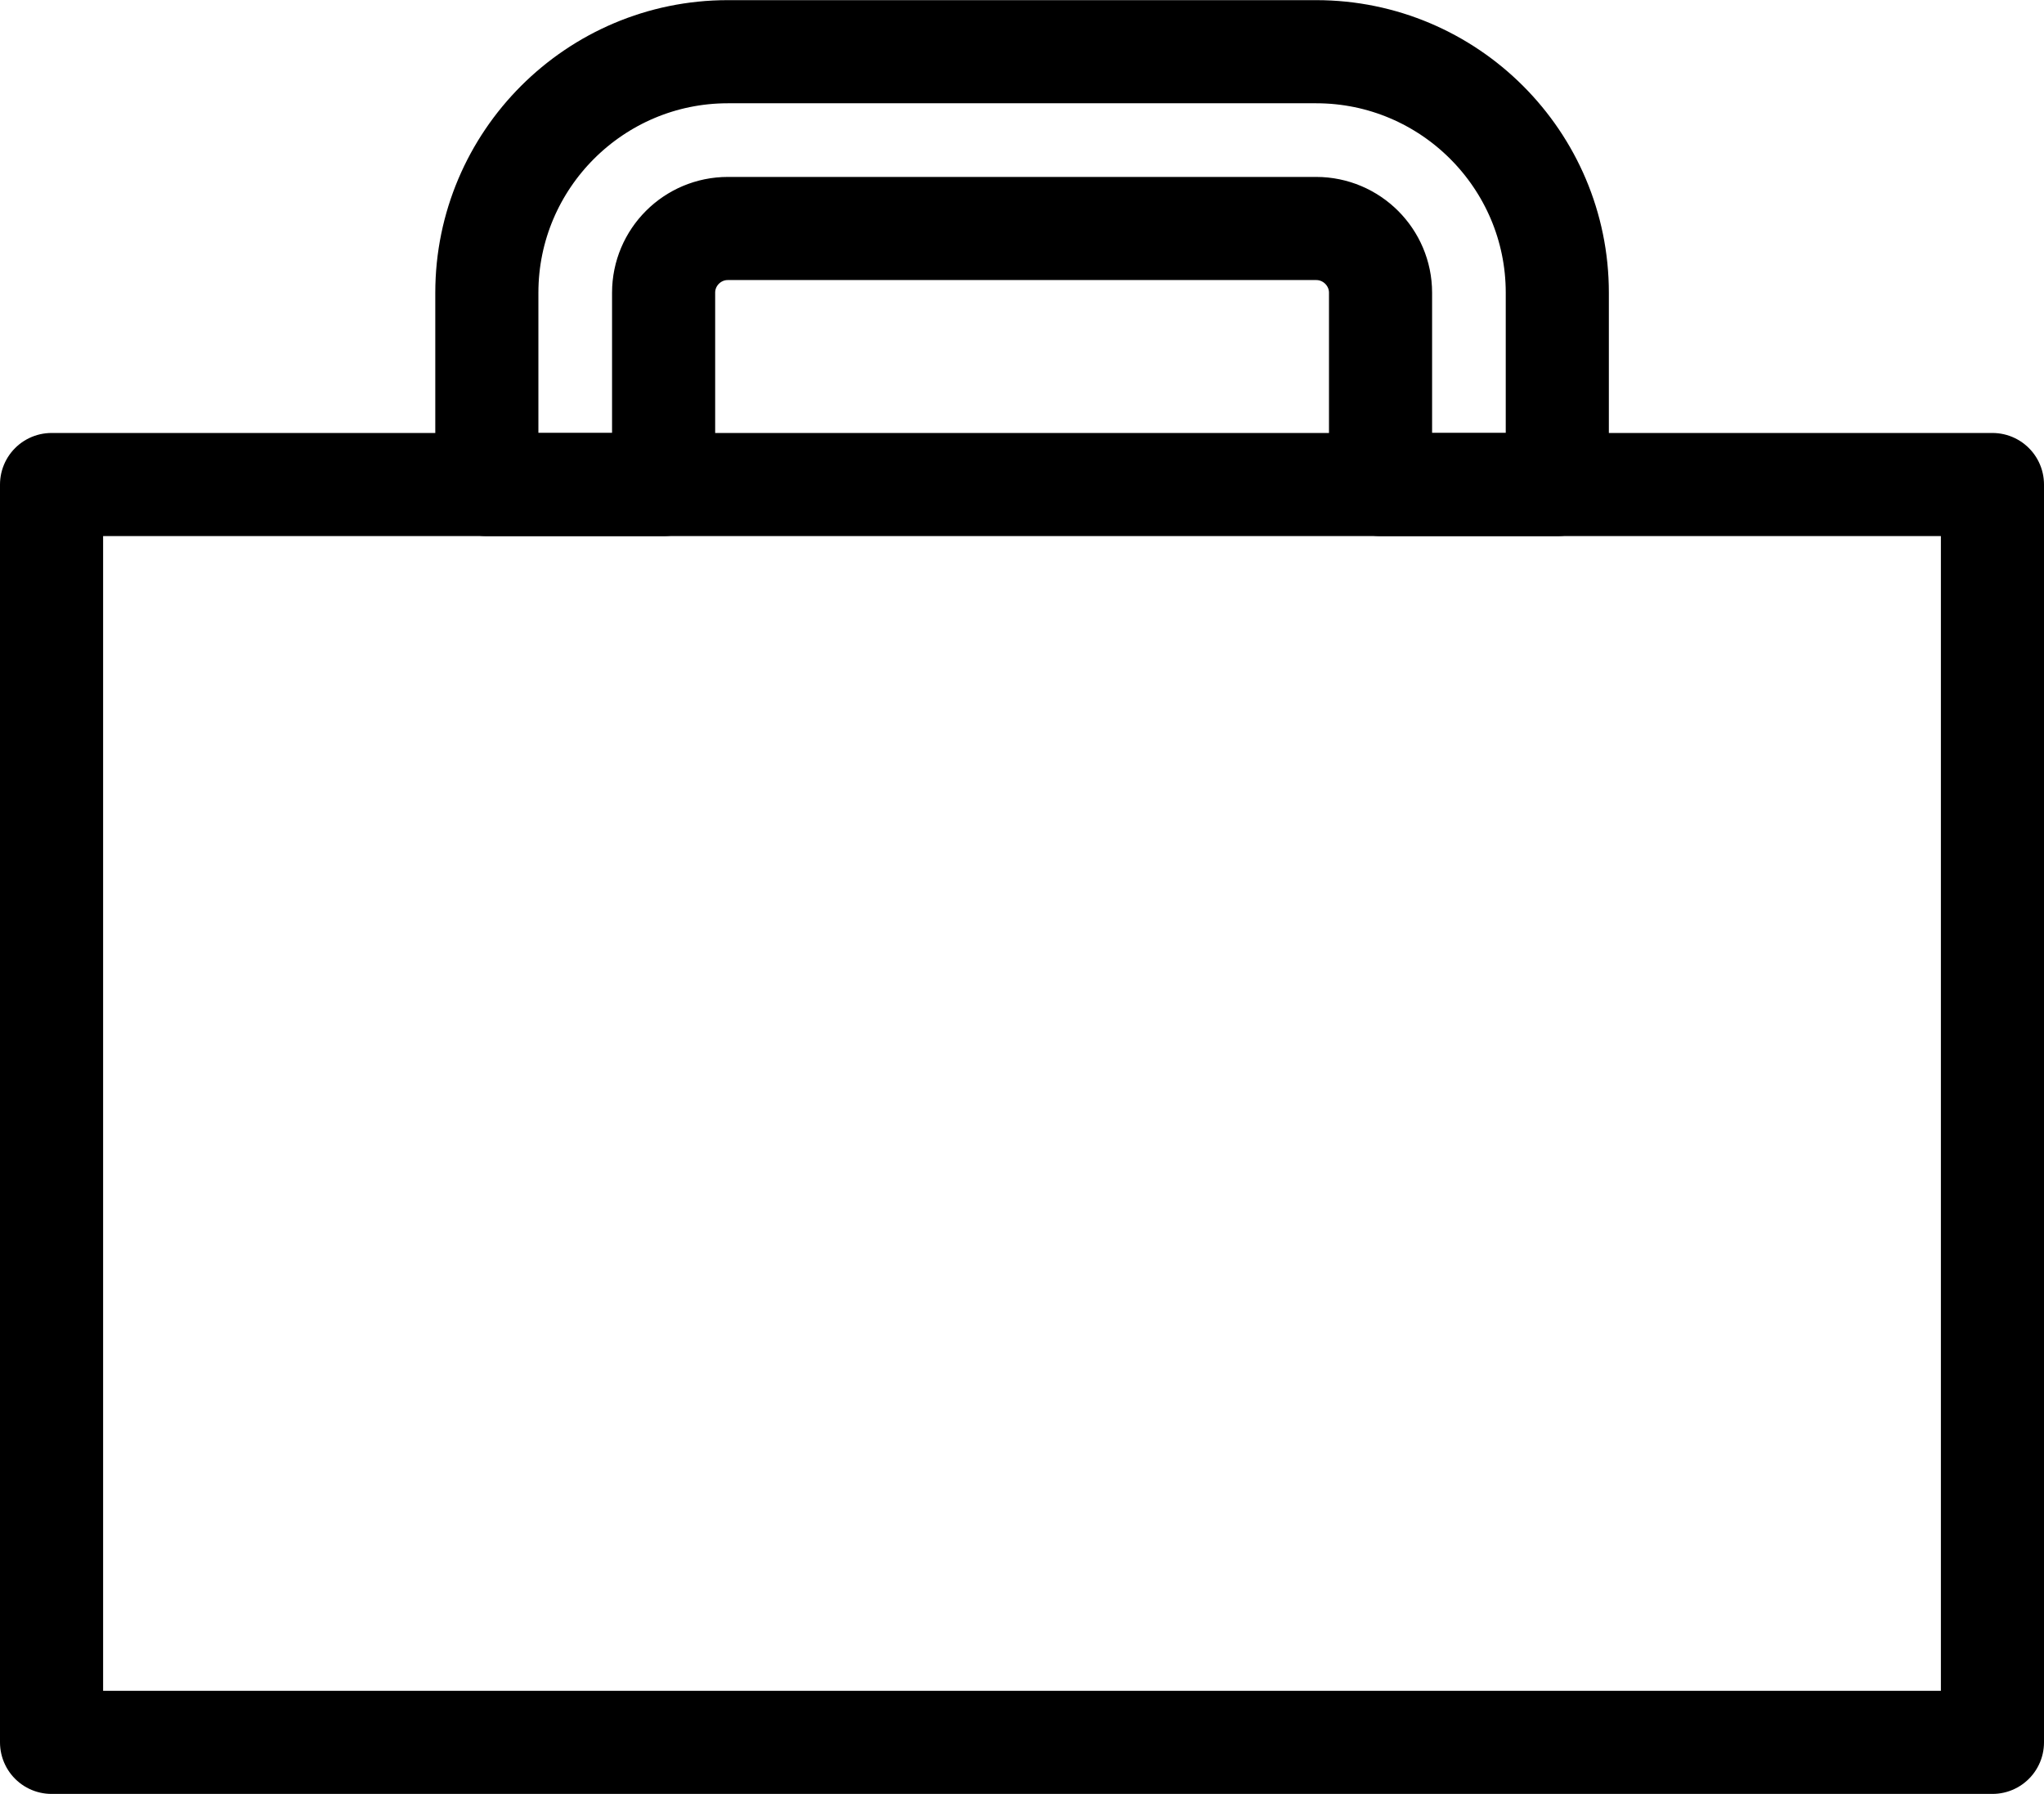
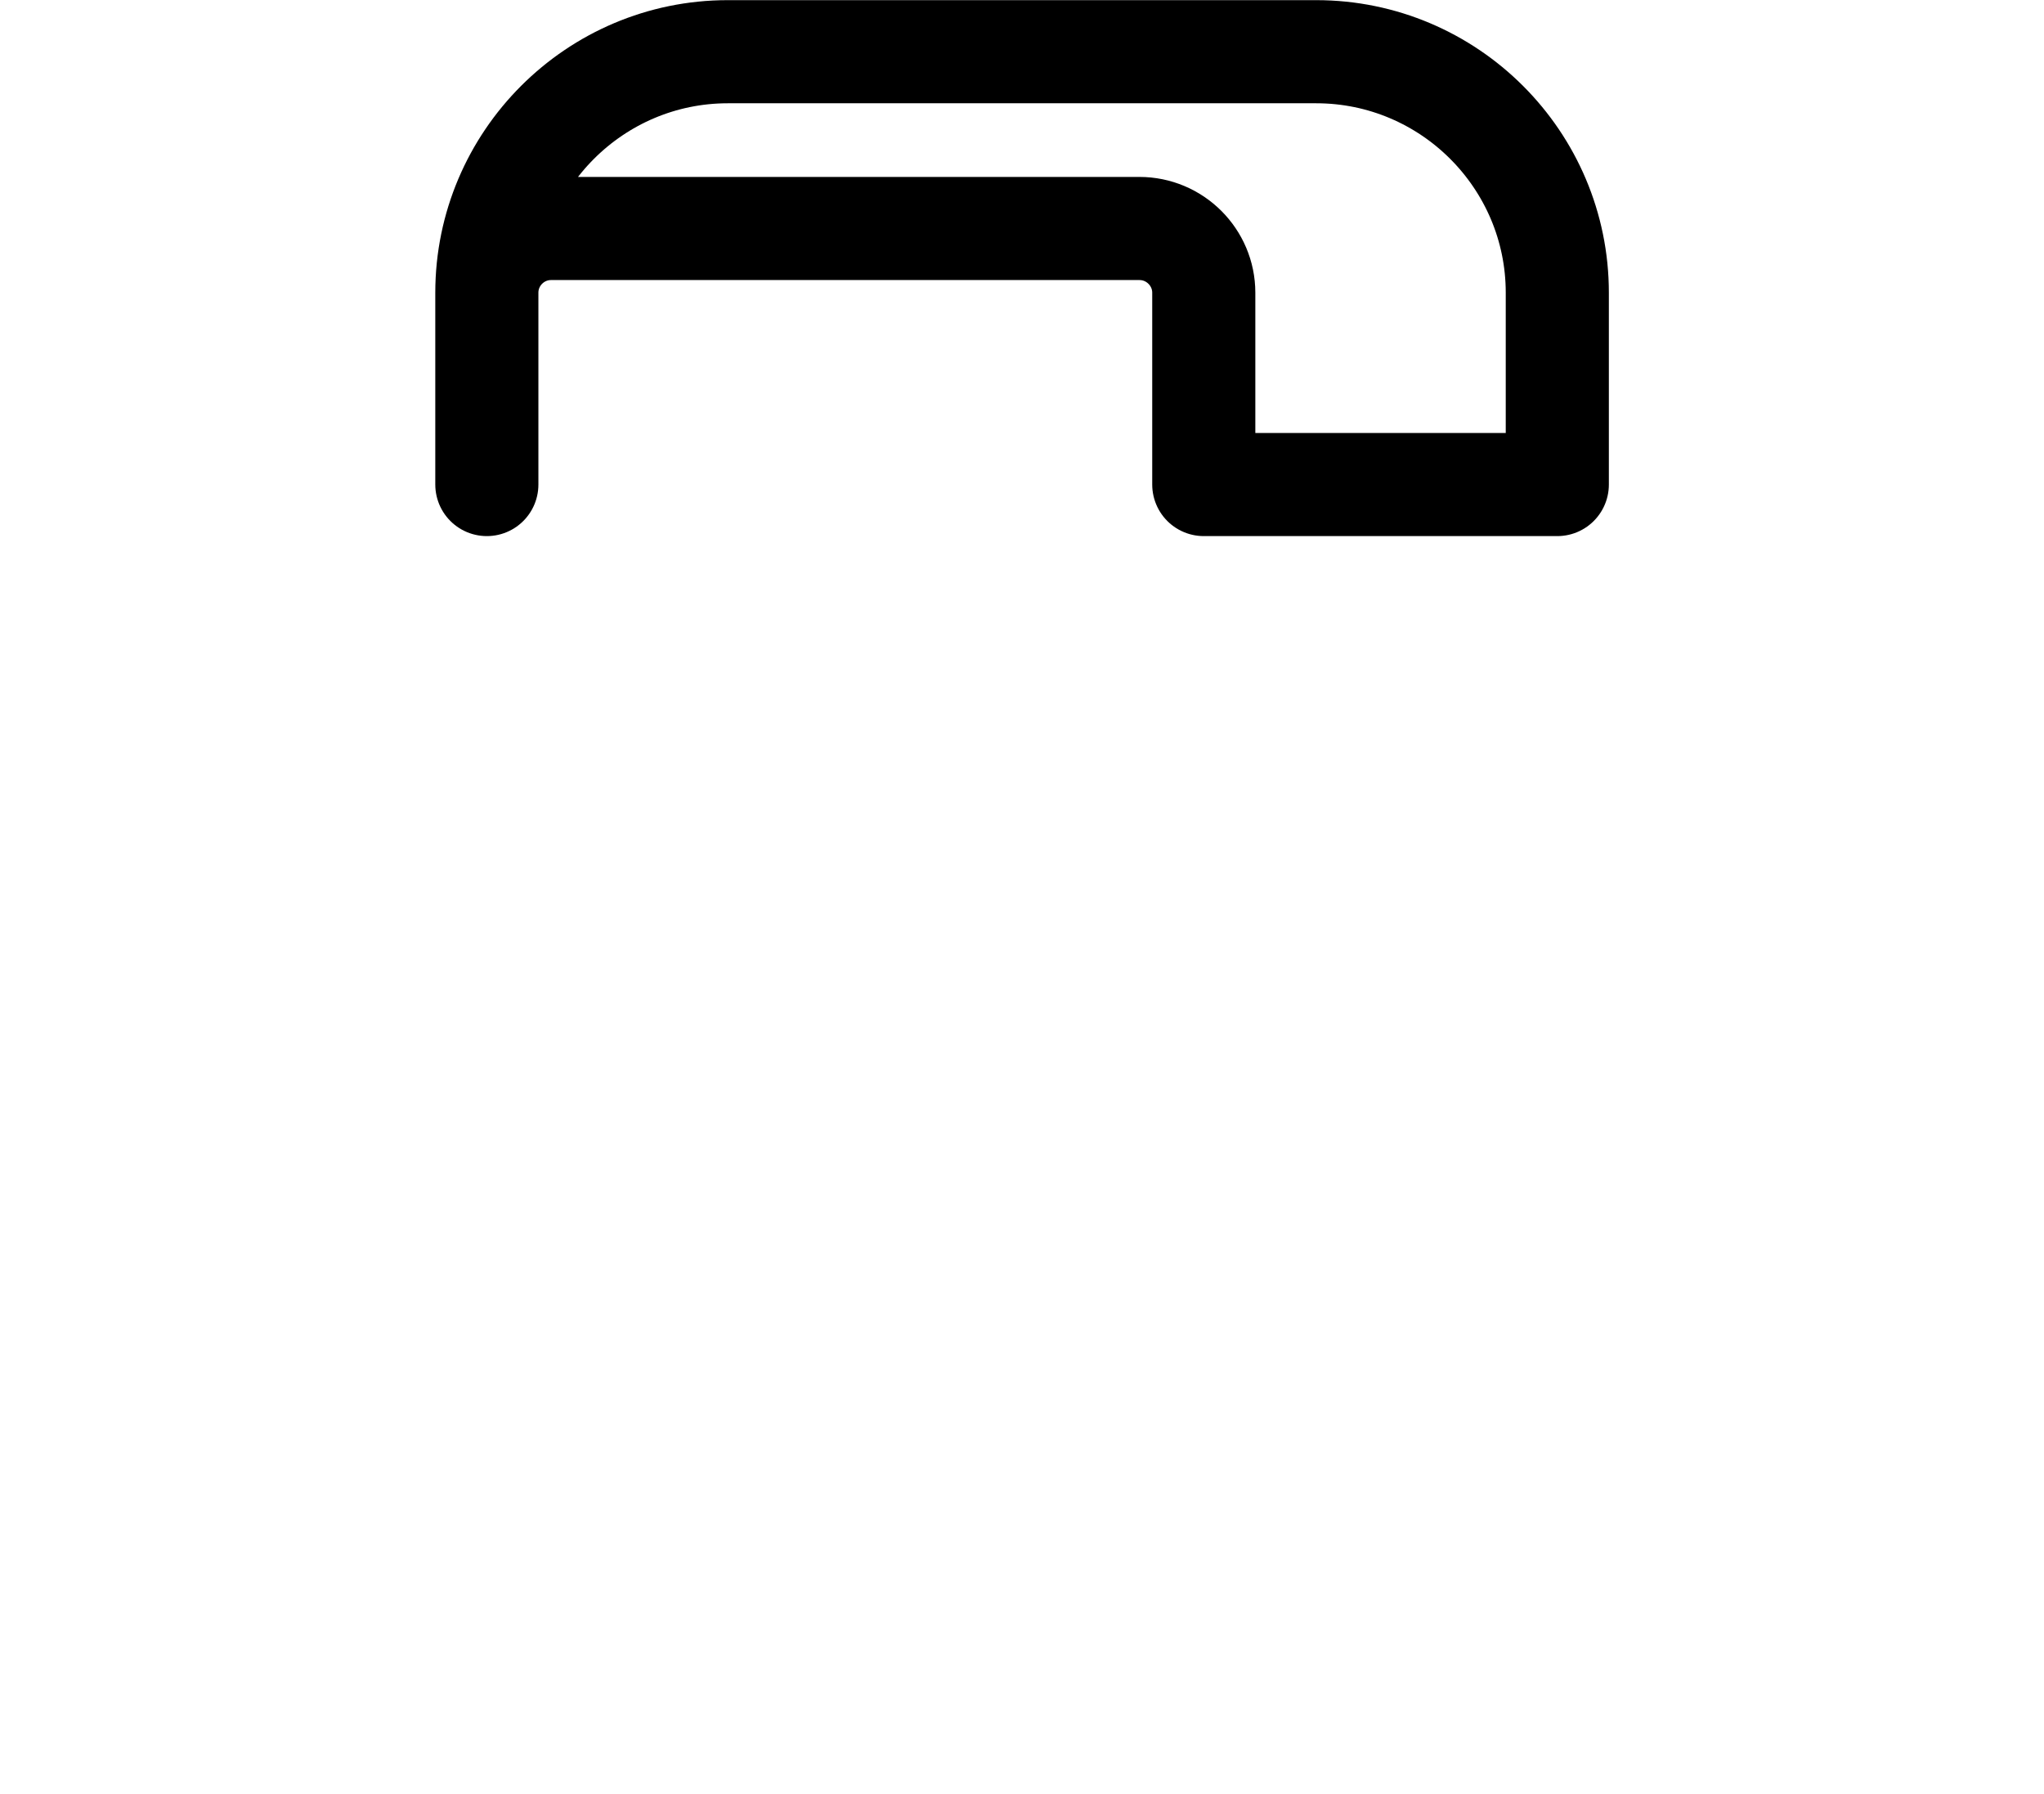
<svg xmlns="http://www.w3.org/2000/svg" id="_レイヤー_2" data-name="レイヤー 2" viewBox="0 0 138.76 121.77">
  <defs>
    <style>      .cls-1 {        fill: none;        stroke: #000;        stroke-linecap: round;        stroke-linejoin: round;        stroke-width: 7px;      }    </style>
  </defs>
  <g id="_レイヤー_1-2" data-name="レイヤー 1">
-     <rect class="cls-1" x="3.5" y="32.89" width="131.76" height="85.38" />
-     <path class="cls-1" d="M105.72,32.89v-13.02c0-9.02-7.34-16.36-16.37-16.36h-39.94c-9.02,0-16.36,7.34-16.36,16.36v13.02h12v-13.02c0-2.41,1.96-4.36,4.36-4.36h39.94c2.41,0,4.37,1.96,4.37,4.36v13.02h12Z" />
+     <path class="cls-1" d="M105.72,32.89v-13.02c0-9.02-7.34-16.36-16.37-16.36h-39.94c-9.02,0-16.36,7.34-16.36,16.36v13.02v-13.02c0-2.41,1.96-4.36,4.36-4.36h39.94c2.41,0,4.37,1.96,4.37,4.36v13.02h12Z" />
  </g>
</svg>